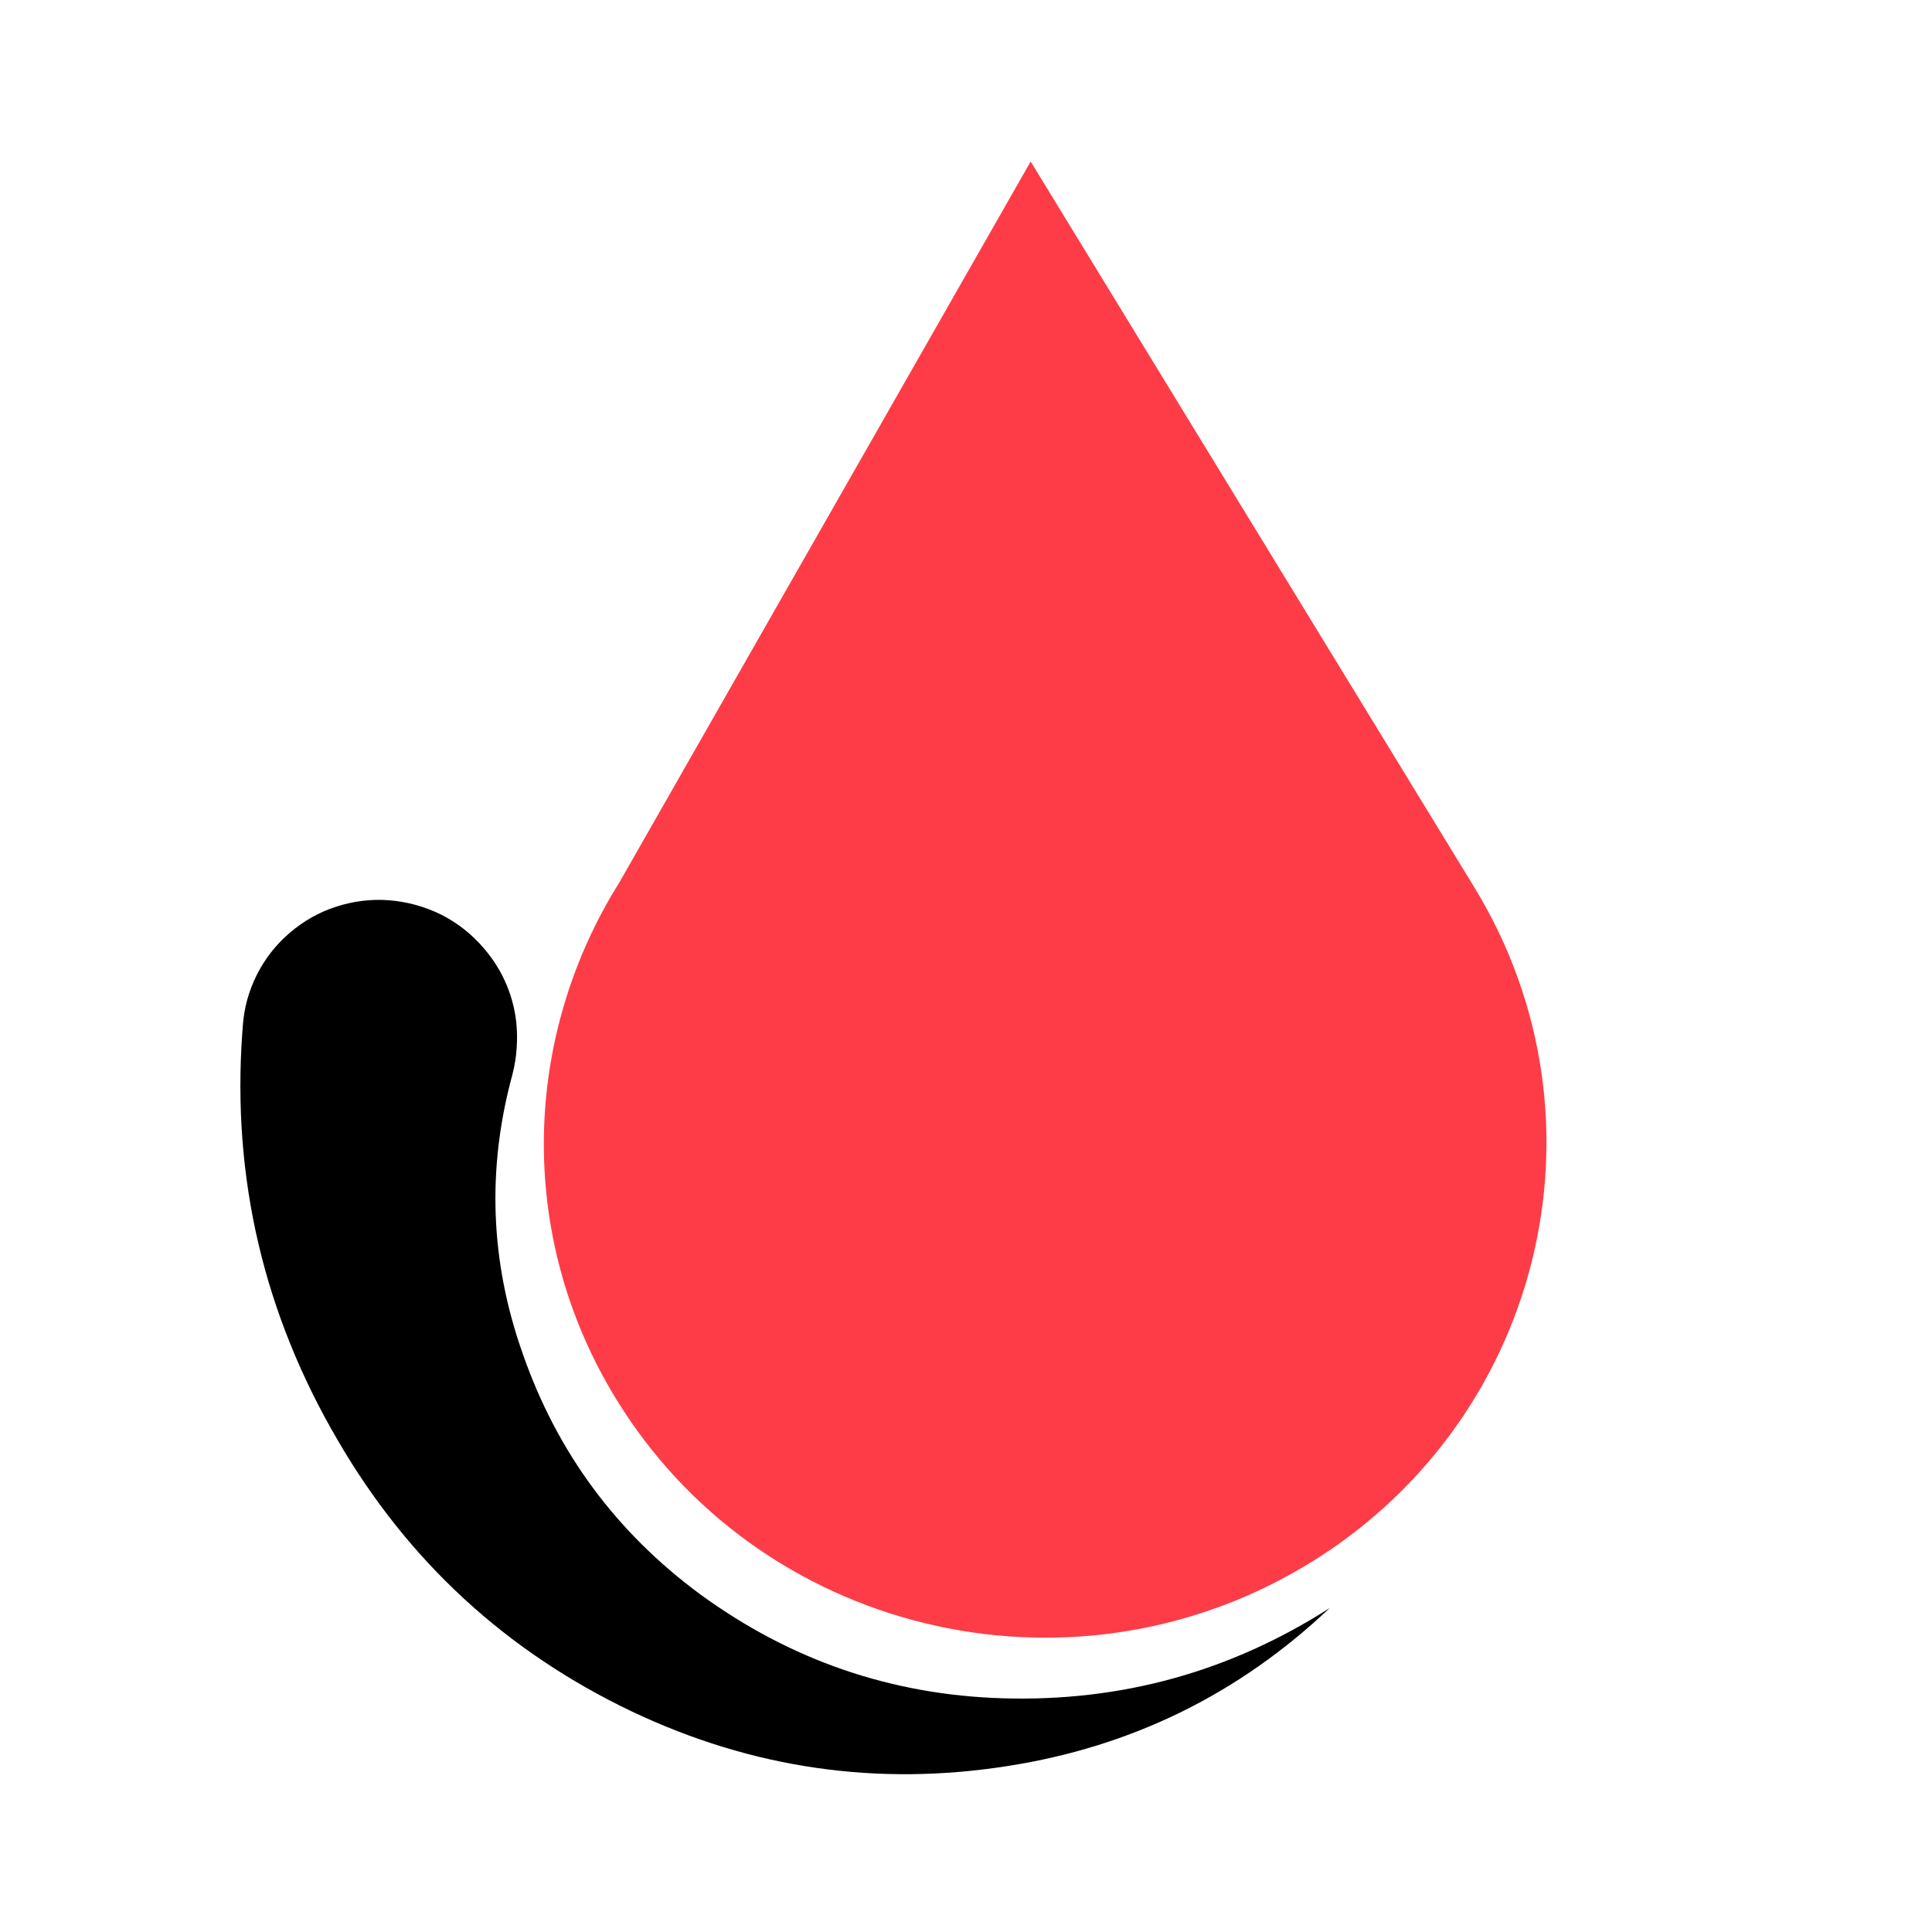
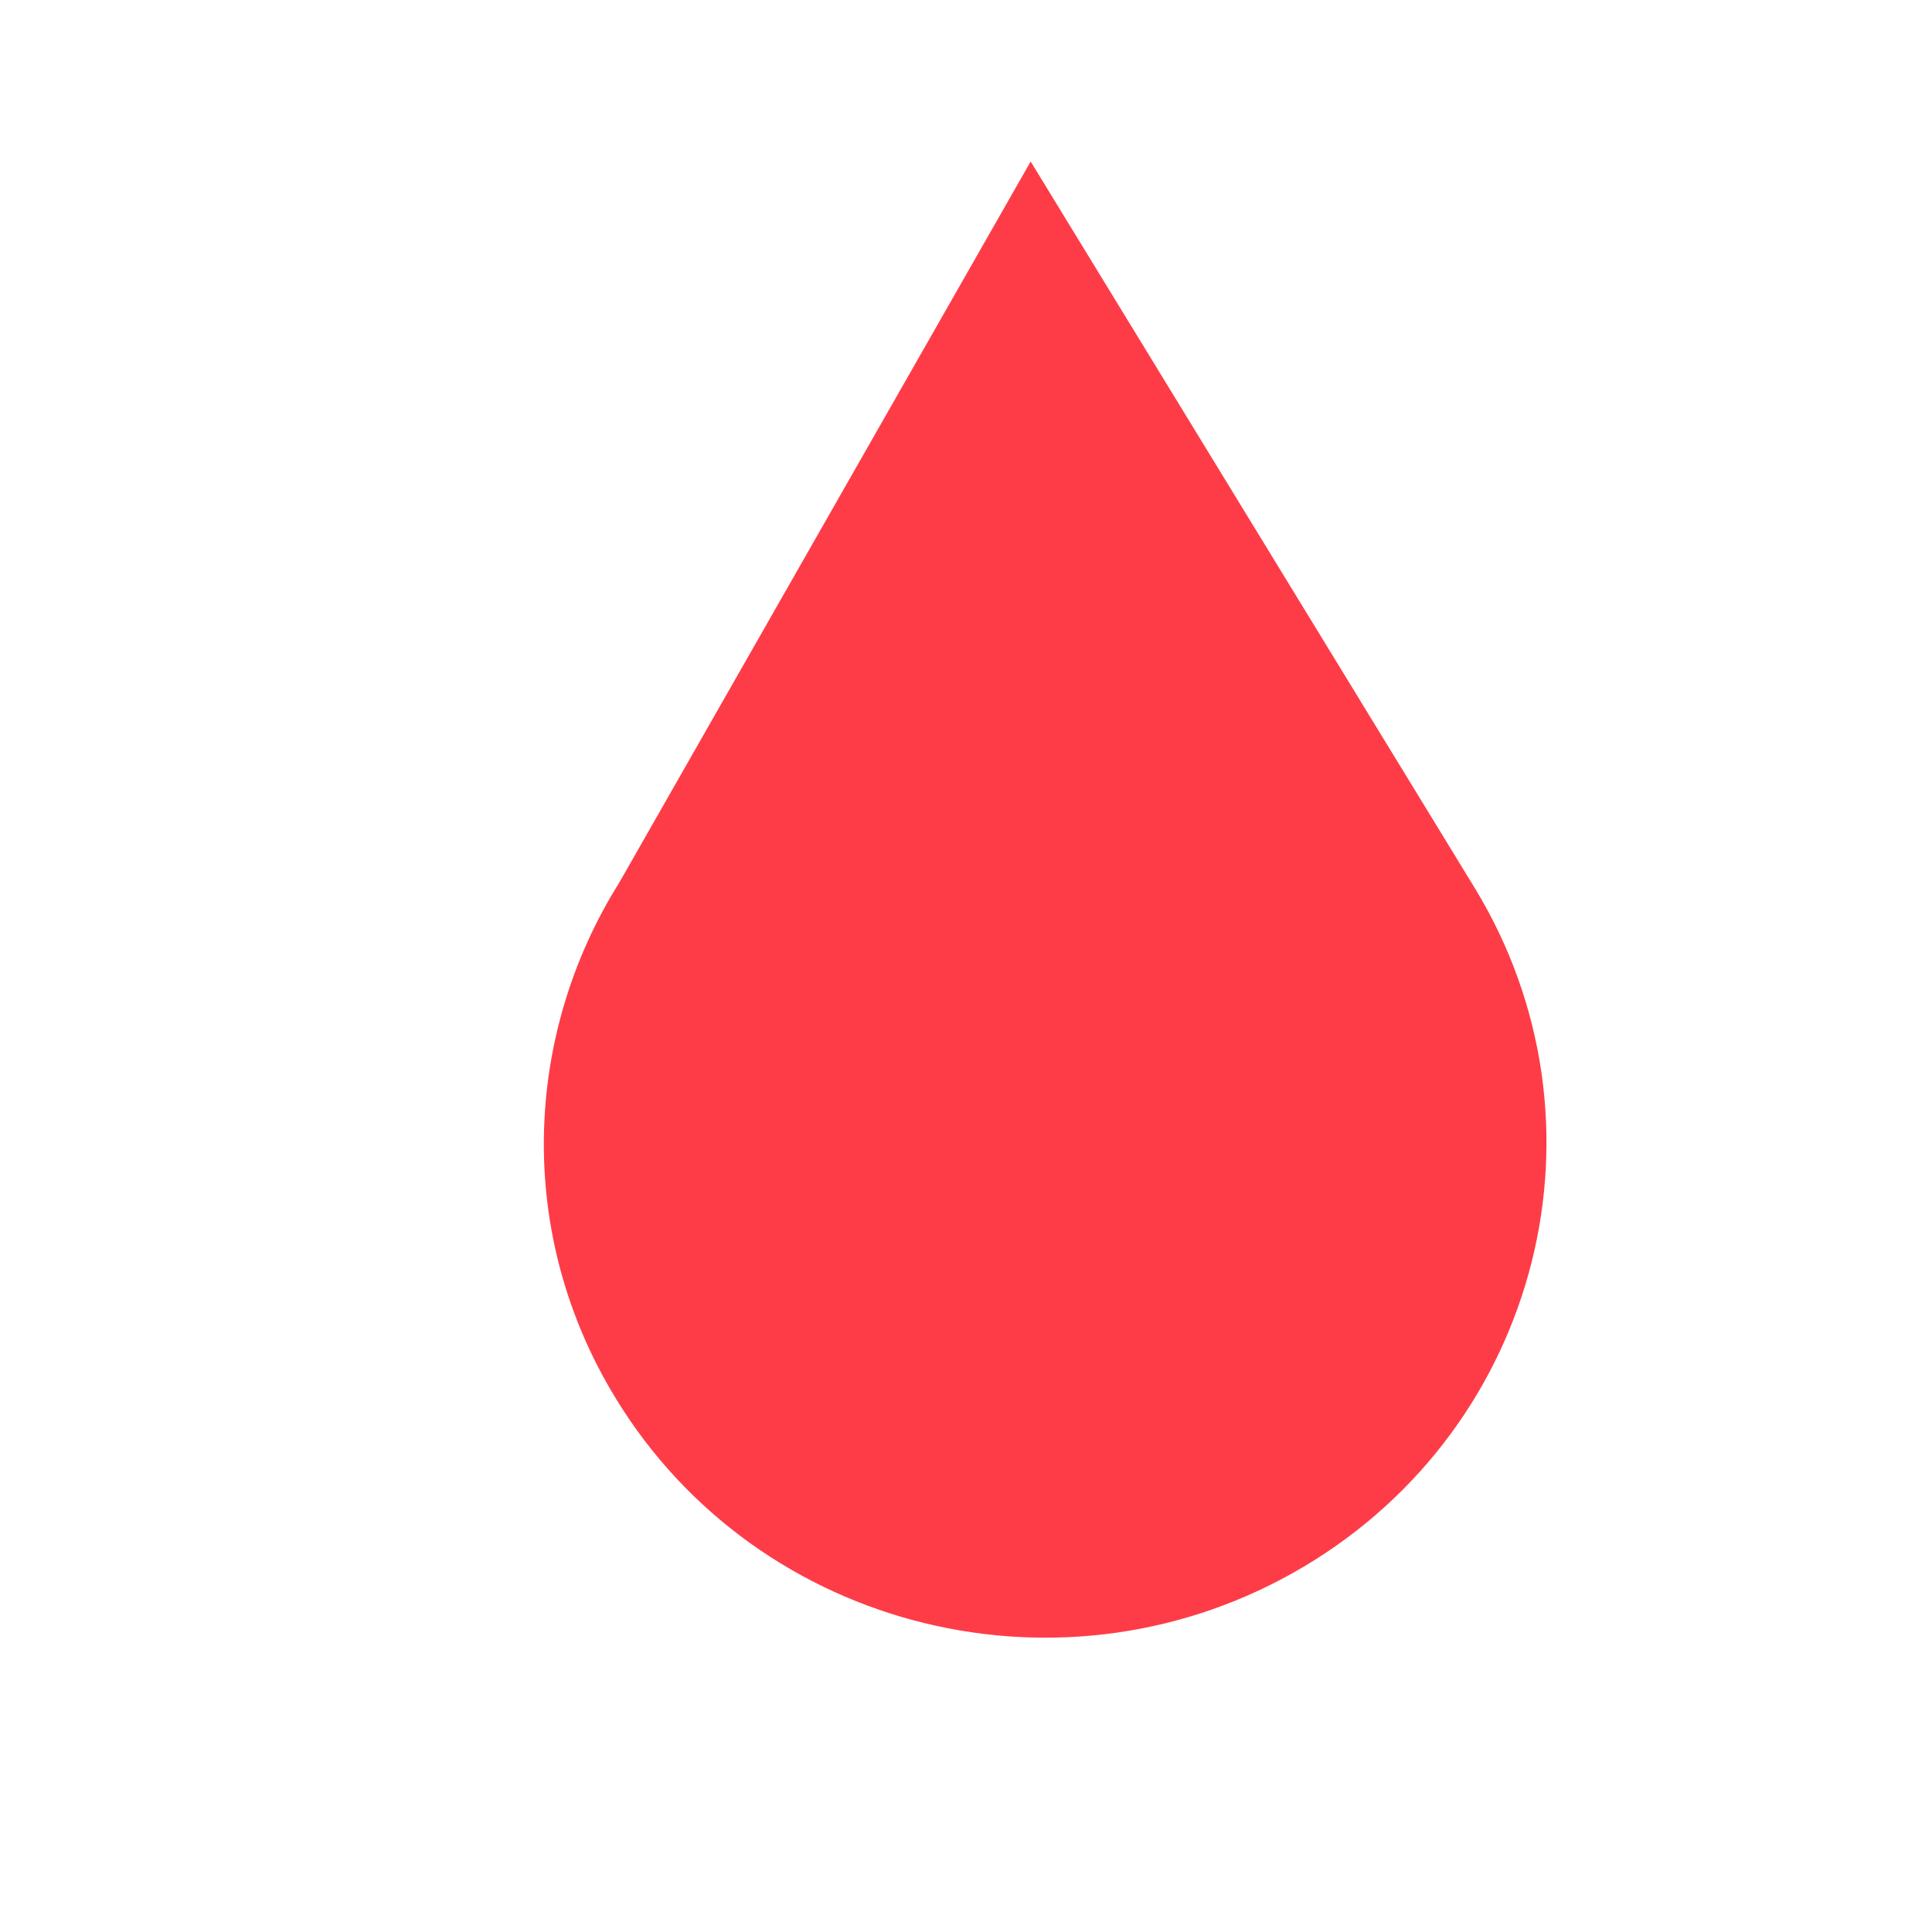
<svg xmlns="http://www.w3.org/2000/svg" width="40" zoomAndPan="magnify" viewBox="0 0 30 30" height="40" preserveAspectRatio="xMidYMid meet" version="1.0">
  <defs>
    <clipPath id="201b3f9906">
      <path d="M 8 2.203 L 25 2.203 L 25 26 L 8 26 Z M 8 2.203 " clip-rule="nonzero" />
    </clipPath>
    <clipPath id="5c1a2dc529">
      <path d="M 3 13 L 21 13 L 21 28 L 3 28 Z M 3 13 " clip-rule="nonzero" />
    </clipPath>
    <clipPath id="c7d59fcea2">
      <path d="M 17.18 31.059 L 0.238 21.207 L 4.98 13.051 L 21.922 22.902 Z M 17.18 31.059 " clip-rule="nonzero" />
    </clipPath>
    <clipPath id="a9ea6ceac5">
      <path d="M 17.18 31.059 L 0.238 21.207 L 4.98 13.051 L 21.922 22.902 Z M 17.18 31.059 " clip-rule="nonzero" />
    </clipPath>
    <clipPath id="c073cbc75f">
      <path d="M 17.18 31.059 L 0.238 21.207 L 4.98 13.051 L 21.922 22.902 Z M 17.18 31.059 " clip-rule="nonzero" />
    </clipPath>
  </defs>
  <g clip-path="url(#201b3f9906)">
    <path fill="#fe3c47" d="M 22.895 13.781 L 16.004 2.508 L 9.617 13.703 C 8.129 16.074 8 19.16 9.562 21.715 C 11.781 25.348 16.566 26.516 20.25 24.324 C 23.93 22.133 25.113 17.414 22.895 13.781 Z M 22.895 13.781 " fill-opacity="1" fill-rule="nonzero" />
  </g>
  <g clip-path="url(#5c1a2dc529)">
    <g clip-path="url(#c7d59fcea2)">
      <g clip-path="url(#a9ea6ceac5)">
        <g clip-path="url(#c073cbc75f)">
-           <path fill="#000000" d="M 7.957 16.684 C 7.559 18.145 7.609 19.586 8.117 21.02 C 8.648 22.547 9.566 23.793 10.875 24.758 C 12.277 25.781 13.844 26.32 15.574 26.371 C 17.414 26.426 19.105 25.957 20.648 24.969 C 19.242 26.301 17.578 27.121 15.652 27.422 C 13.625 27.742 11.68 27.461 9.816 26.578 C 7.859 25.645 6.336 24.242 5.246 22.367 C 4.098 20.406 3.602 18.297 3.762 16.039 L 3.77 15.934 C 3.789 15.652 3.863 15.387 3.988 15.137 C 4.117 14.883 4.285 14.668 4.5 14.484 C 4.715 14.301 4.953 14.164 5.223 14.078 C 5.492 13.992 5.766 13.957 6.051 13.98 C 6.332 14.004 6.598 14.078 6.852 14.203 C 7.105 14.332 7.324 14.504 7.508 14.719 C 7.695 14.934 7.832 15.172 7.922 15.441 C 8.012 15.711 8.043 15.984 8.023 16.266 C 8.016 16.406 7.992 16.547 7.957 16.684 Z M 7.957 16.684 " fill-opacity="1" fill-rule="nonzero" />
-         </g>
+           </g>
      </g>
    </g>
  </g>
</svg>